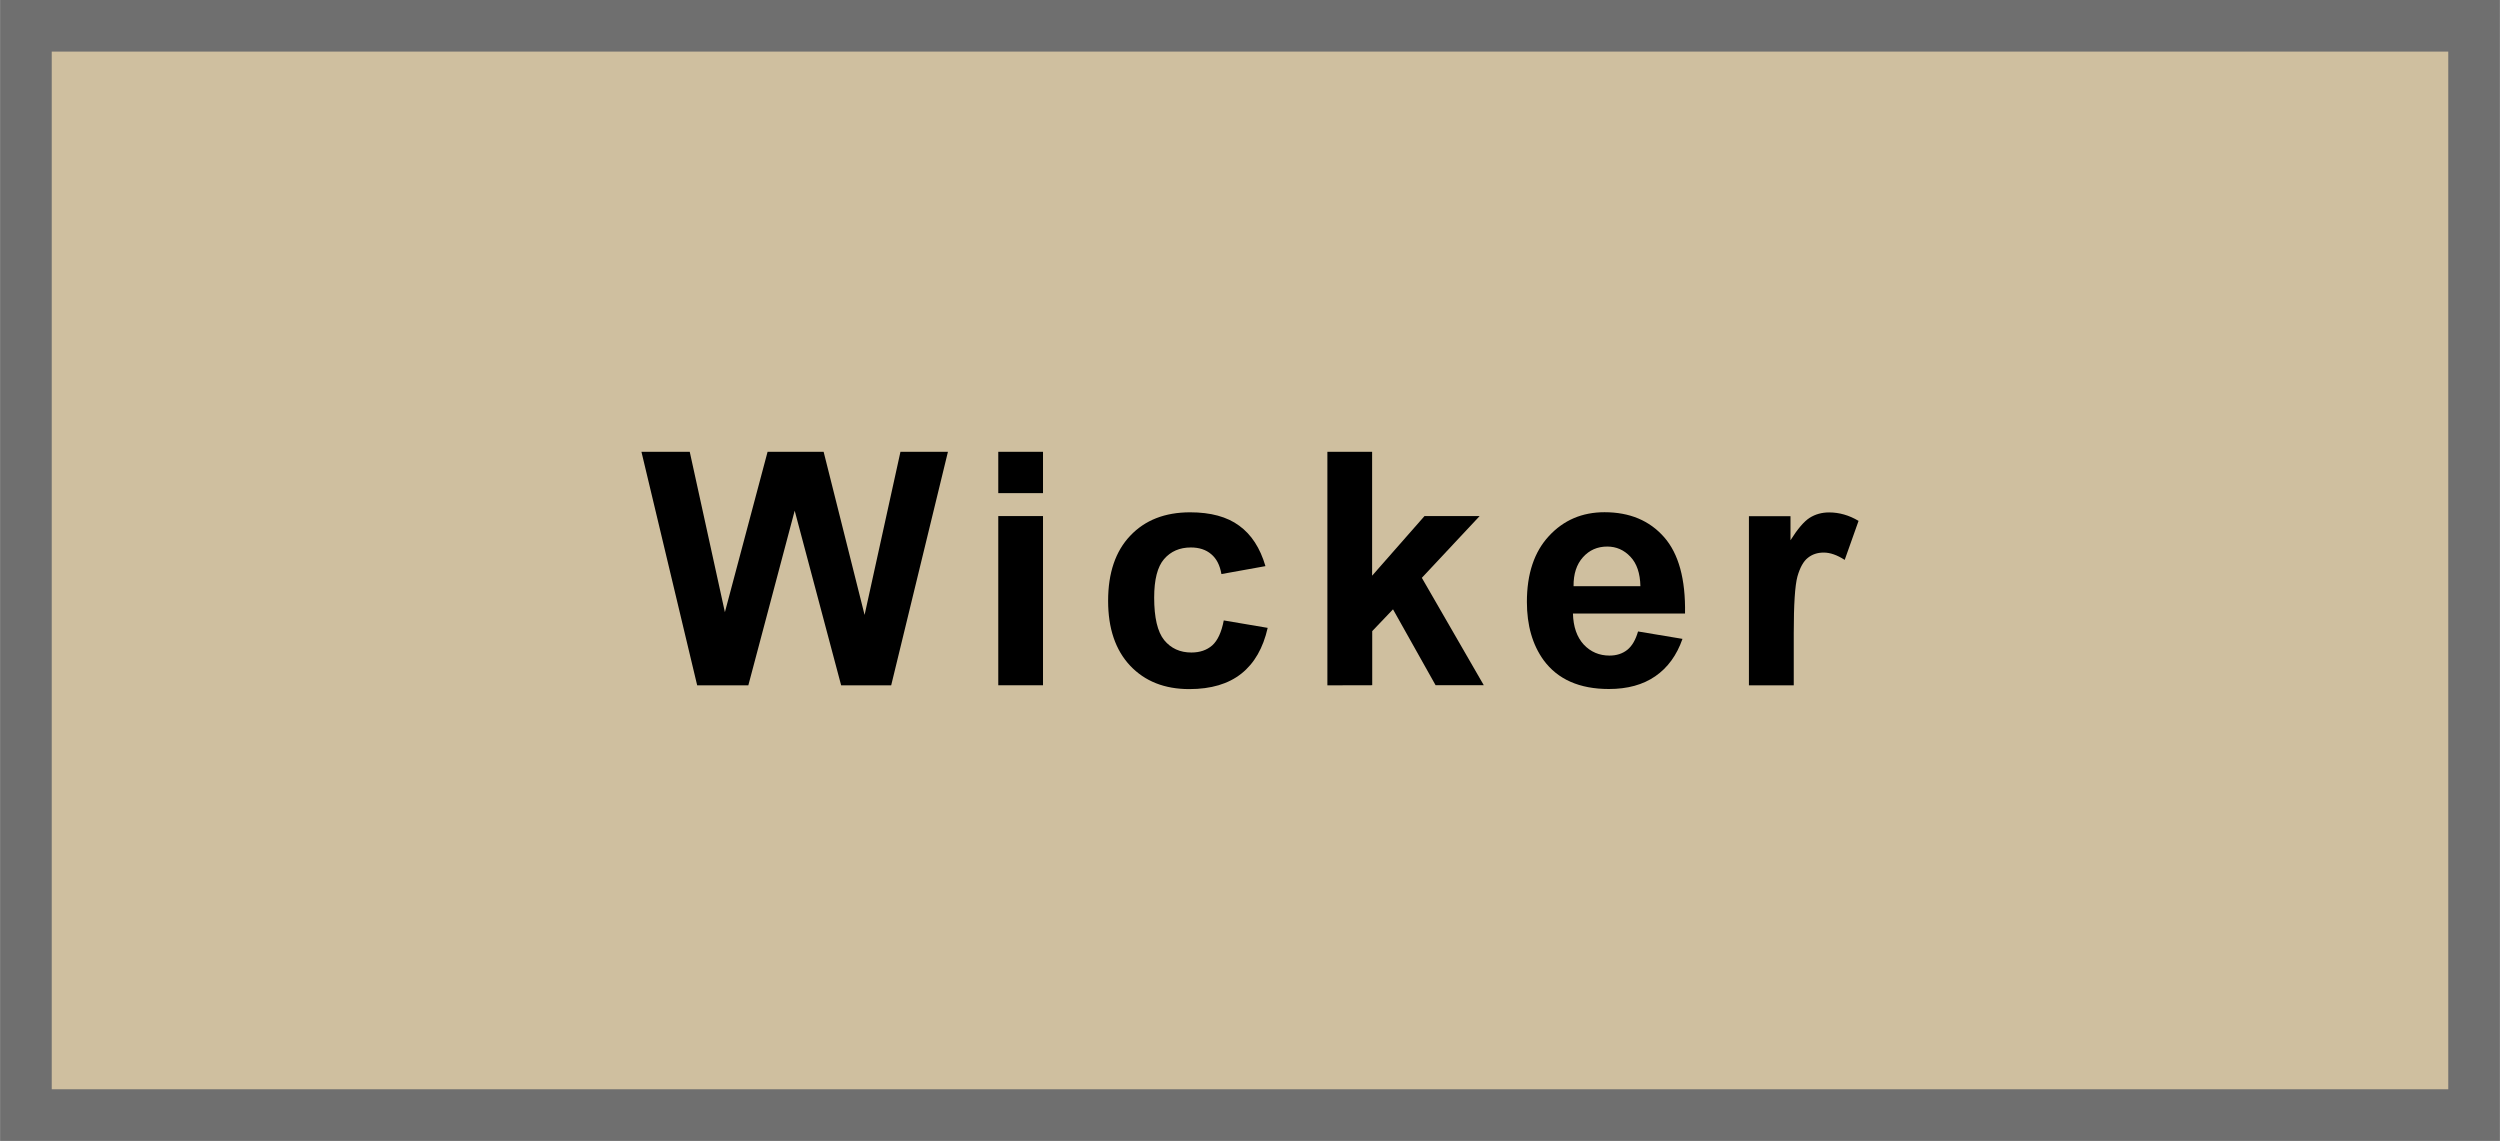
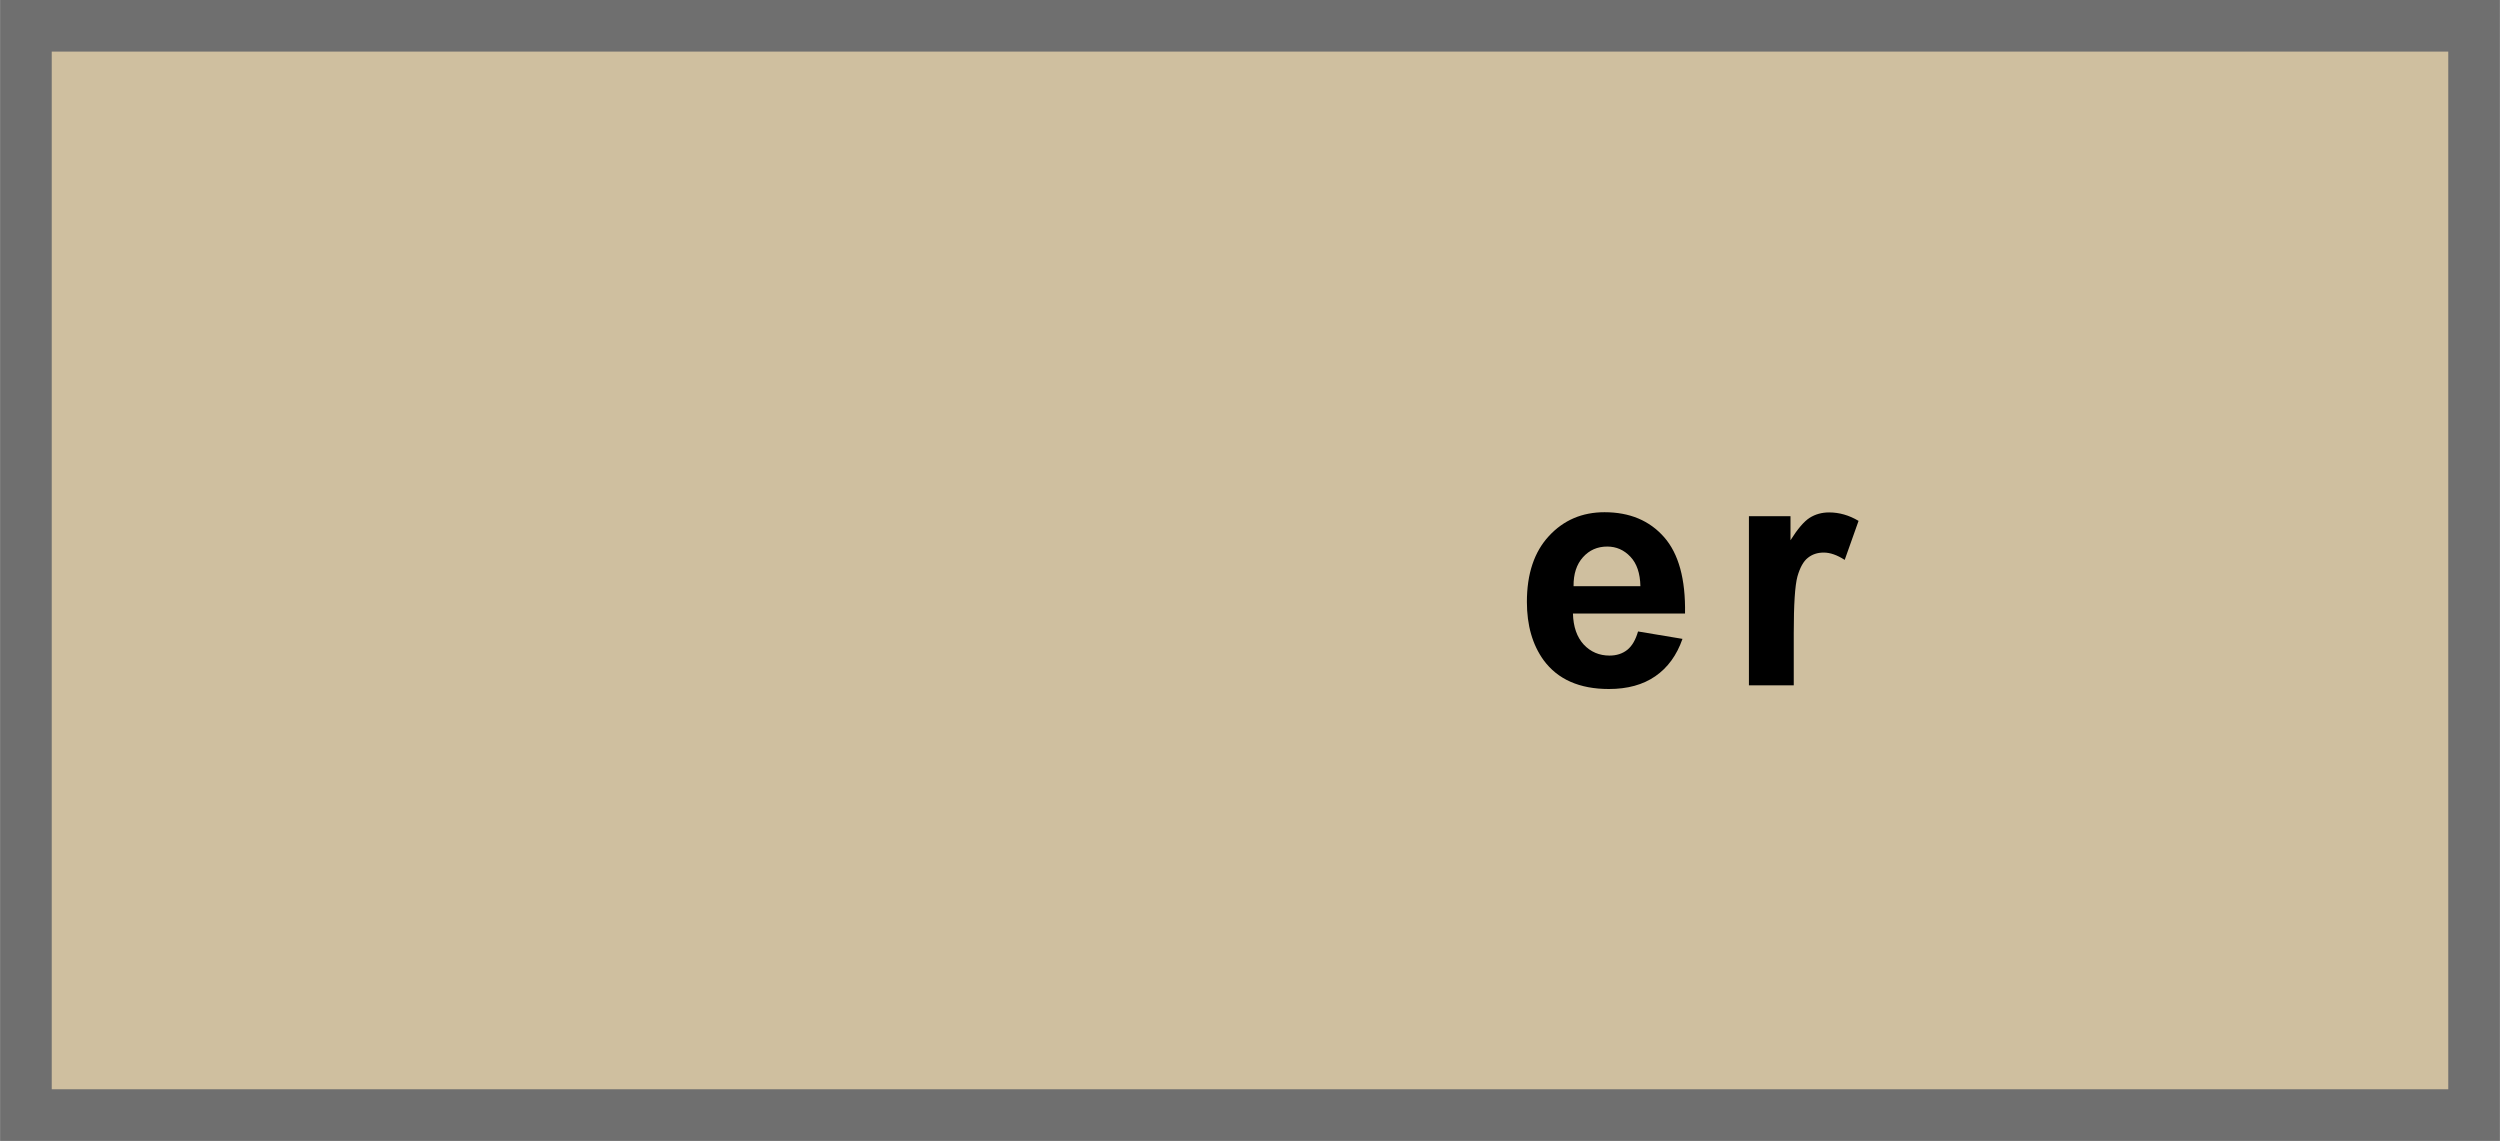
<svg xmlns="http://www.w3.org/2000/svg" xmlns:ns1="http://sodipodi.sourceforge.net/DTD/sodipodi-0.dtd" xmlns:ns2="http://www.inkscape.org/namespaces/inkscape" width="92.73" height="42.322" viewBox="0 0 24.535 11.198" version="1.1" id="svg20046" ns1:docname="hybrid-colour-wicker.svg" ns2:version="0.92.2 5c3e80d, 2017-08-06">
  <defs id="defs20040" />
  <ns1:namedview id="base" pagecolor="#ffffff" bordercolor="#666666" borderopacity="1.0" ns2:pageopacity="0.0" ns2:pageshadow="2" ns2:zoom="0.98994949" ns2:cx="133.9121" ns2:cy="271.88395" ns2:document-units="mm" ns2:current-layer="layer6" showgrid="false" units="px" ns2:window-width="1920" ns2:window-height="992" ns2:window-x="0" ns2:window-y="1" ns2:window-maximized="1" />
  <g ns2:groupmode="layer" id="layer6" ns2:label="new" transform="translate(0.12,0.227)">
    <path transform="translate(0,-286.417)" style="opacity:1;fill:#cfbf9f;fill-opacity:1;stroke:#6f6f6f;stroke-width:0.507;stroke-miterlimit:4;stroke-dasharray:none;stroke-dashoffset:0;stroke-opacity:1" d="M 0.134,286.443 H 24.161 v 10.691 H 0.134 Z" id="rect20656" />
  </g>
  <g ns2:groupmode="layer" id="layer7" ns2:label="text" transform="translate(0.12,0.227)">
    <g aria-label="Wicker" style="font-style:normal;font-variant:normal;font-weight:bold;font-stretch:normal;font-size:3.201px;line-height:1.25;font-family:Arial;-inkscape-font-specification:'Arial, Bold';font-variant-ligatures:normal;font-variant-caps:normal;font-variant-numeric:normal;font-feature-settings:normal;text-align:start;letter-spacing:0.288px;word-spacing:0px;writing-mode:lr-tb;text-anchor:start;fill:#000000;fill-opacity:1;stroke:none;stroke-width:0.4" id="text20660">
-       <path d="M 6.722,6.499 6.175,4.207 H 6.649 L 6.994,5.781 7.413,4.207 h 0.55 l 0.402,1.601 0.352,-1.601 H 9.183 L 8.626,6.499 H 8.135 L 7.679,4.785 7.224,6.499 Z" style="font-style:normal;font-variant:normal;font-weight:bold;font-stretch:normal;font-size:3.201px;font-family:Arial;-inkscape-font-specification:'Arial, Bold';font-variant-ligatures:normal;font-variant-caps:normal;font-variant-numeric:normal;font-feature-settings:normal;text-align:start;letter-spacing:0.288px;writing-mode:lr-tb;text-anchor:start;fill:#000000;fill-opacity:1;stroke-width:0.4" id="path22664" />
-       <path d="M 9.677,4.613 V 4.207 h 0.439 v 0.406 z m 0,1.885 v -1.66 h 0.439 v 1.66 z" style="font-style:normal;font-variant:normal;font-weight:bold;font-stretch:normal;font-size:3.201px;font-family:Arial;-inkscape-font-specification:'Arial, Bold';font-variant-ligatures:normal;font-variant-caps:normal;font-variant-numeric:normal;font-feature-settings:normal;text-align:start;letter-spacing:0.288px;writing-mode:lr-tb;text-anchor:start;fill:#000000;fill-opacity:1;stroke-width:0.4" id="path22666" />
-       <path d="m 12.3,5.329 -0.433,0.078 q -0.022,-0.13 -0.1,-0.195 -0.077,-0.066 -0.2,-0.066 -0.164,0 -0.263,0.114 -0.097,0.113 -0.097,0.378 0,0.295 0.098,0.417 0.1,0.122 0.267,0.122 0.125,0 0.205,-0.07 0.08,-0.072 0.113,-0.245 l 0.431,0.073 q -0.067,0.297 -0.258,0.449 -0.191,0.152 -0.511,0.152 -0.364,0 -0.581,-0.23 -0.216,-0.23 -0.216,-0.636 0,-0.411 0.217,-0.639 0.217,-0.23 0.588,-0.23 0.303,0 0.481,0.131 0.18,0.13 0.258,0.397 z" style="font-style:normal;font-variant:normal;font-weight:bold;font-stretch:normal;font-size:3.201px;font-family:Arial;-inkscape-font-specification:'Arial, Bold';font-variant-ligatures:normal;font-variant-caps:normal;font-variant-numeric:normal;font-feature-settings:normal;text-align:start;letter-spacing:0.288px;writing-mode:lr-tb;text-anchor:start;fill:#000000;fill-opacity:1;stroke-width:0.4" id="path22668" />
-       <path d="M 12.907,6.499 V 4.207 h 0.439 v 1.216 l 0.514,-0.585 h 0.541 l -0.567,0.606 0.608,1.054 H 13.969 L 13.551,5.753 13.347,5.967 v 0.531 z" style="font-style:normal;font-variant:normal;font-weight:bold;font-stretch:normal;font-size:3.201px;font-family:Arial;-inkscape-font-specification:'Arial, Bold';font-variant-ligatures:normal;font-variant-caps:normal;font-variant-numeric:normal;font-feature-settings:normal;text-align:start;letter-spacing:0.288px;writing-mode:lr-tb;text-anchor:start;fill:#000000;fill-opacity:1;stroke-width:0.4" id="path22670" />
      <path d="m 15.954,5.97 0.438,0.073 q -0.084,0.241 -0.267,0.367 -0.181,0.125 -0.455,0.125 -0.433,0 -0.641,-0.283 -0.164,-0.227 -0.164,-0.572 0,-0.413 0.216,-0.646 0.216,-0.234 0.546,-0.234 0.37,0 0.585,0.245 0.214,0.244 0.205,0.749 h -1.1 q 0.005,0.195 0.106,0.305 0.102,0.108 0.253,0.108 0.103,0 0.174,-0.056 0.07,-0.056 0.106,-0.181 z M 15.979,5.526 Q 15.975,5.336 15.881,5.237 15.787,5.137 15.653,5.137 q -0.144,0 -0.238,0.105 -0.094,0.105 -0.092,0.284 z" style="font-style:normal;font-variant:normal;font-weight:bold;font-stretch:normal;font-size:3.201px;font-family:Arial;-inkscape-font-specification:'Arial, Bold';font-variant-ligatures:normal;font-variant-caps:normal;font-variant-numeric:normal;font-feature-settings:normal;text-align:start;letter-spacing:0.288px;writing-mode:lr-tb;text-anchor:start;fill:#000000;fill-opacity:1;stroke-width:0.4" id="path22672" />
      <path d="M 17.484,6.499 H 17.044 v -1.66 h 0.408 v 0.236 q 0.105,-0.167 0.188,-0.22 0.084,-0.053 0.191,-0.053 0.15,0 0.289,0.083 l -0.136,0.383 q -0.111,-0.072 -0.206,-0.072 -0.092,0 -0.156,0.052 -0.064,0.05 -0.102,0.183 -0.036,0.133 -0.036,0.556 z" style="font-style:normal;font-variant:normal;font-weight:bold;font-stretch:normal;font-size:3.201px;font-family:Arial;-inkscape-font-specification:'Arial, Bold';font-variant-ligatures:normal;font-variant-caps:normal;font-variant-numeric:normal;font-feature-settings:normal;text-align:start;letter-spacing:0.288px;writing-mode:lr-tb;text-anchor:start;fill:#000000;fill-opacity:1;stroke-width:0.4" id="path22674" />
    </g>
  </g>
</svg>